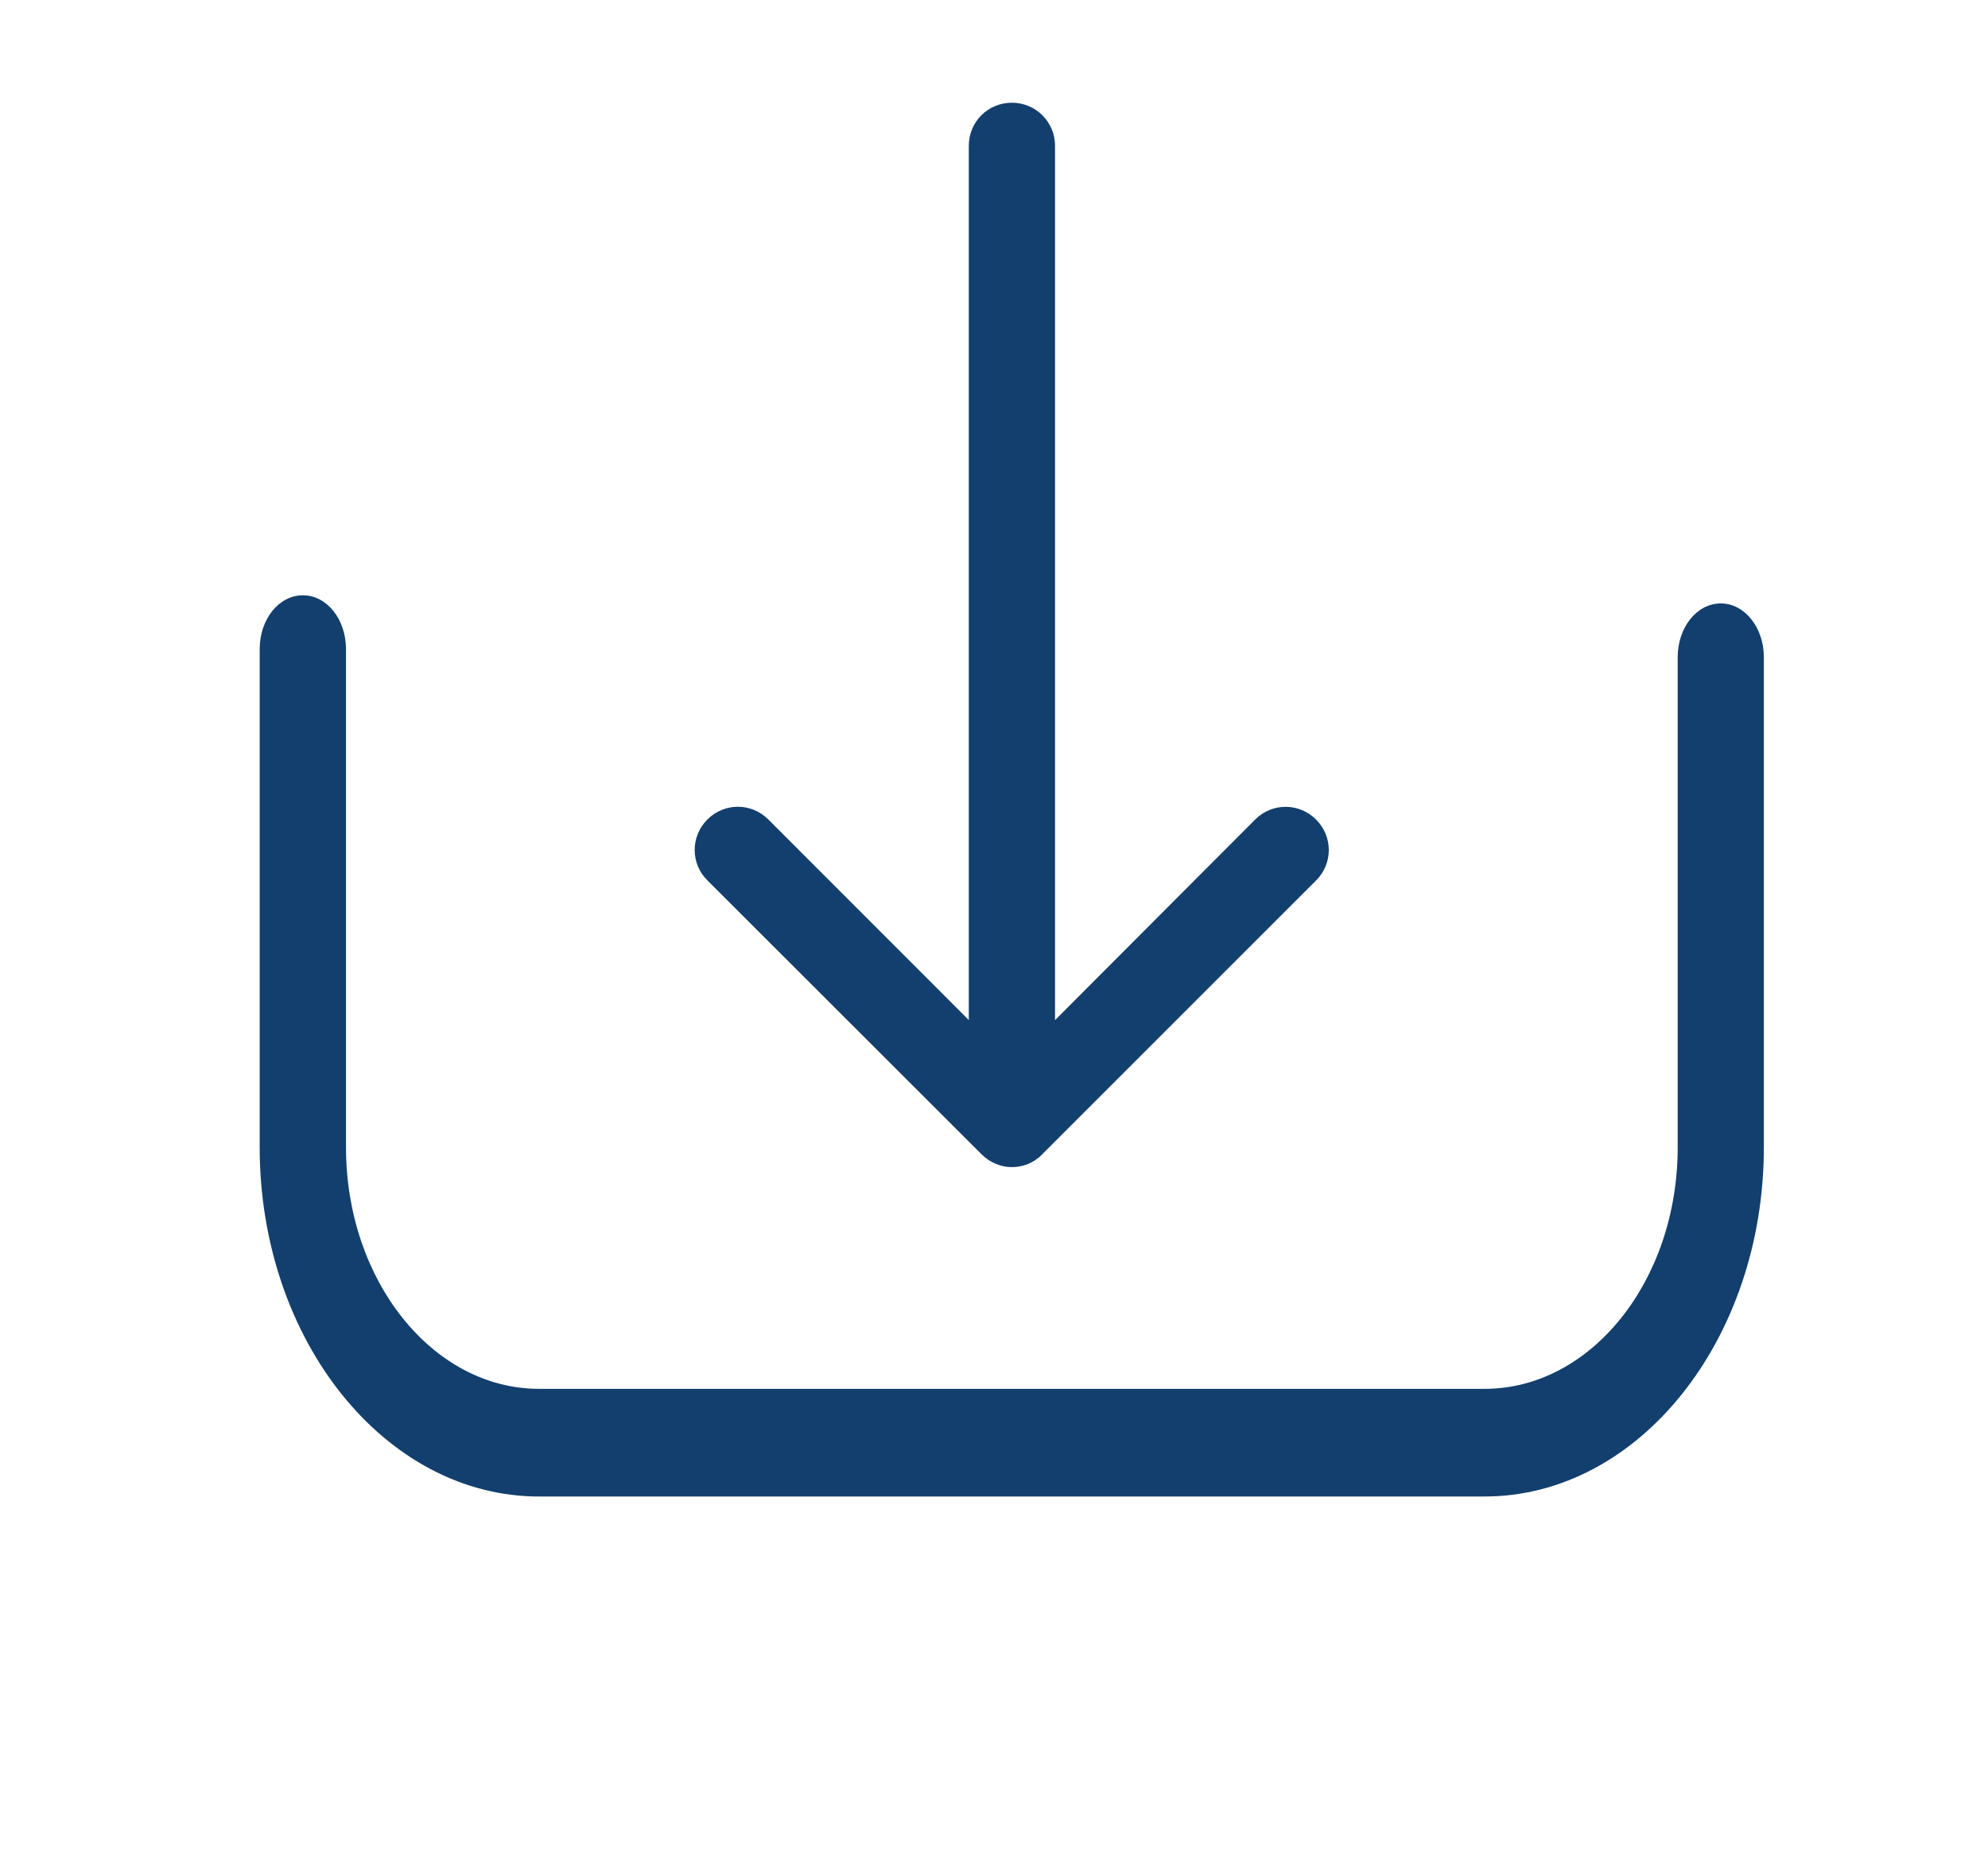
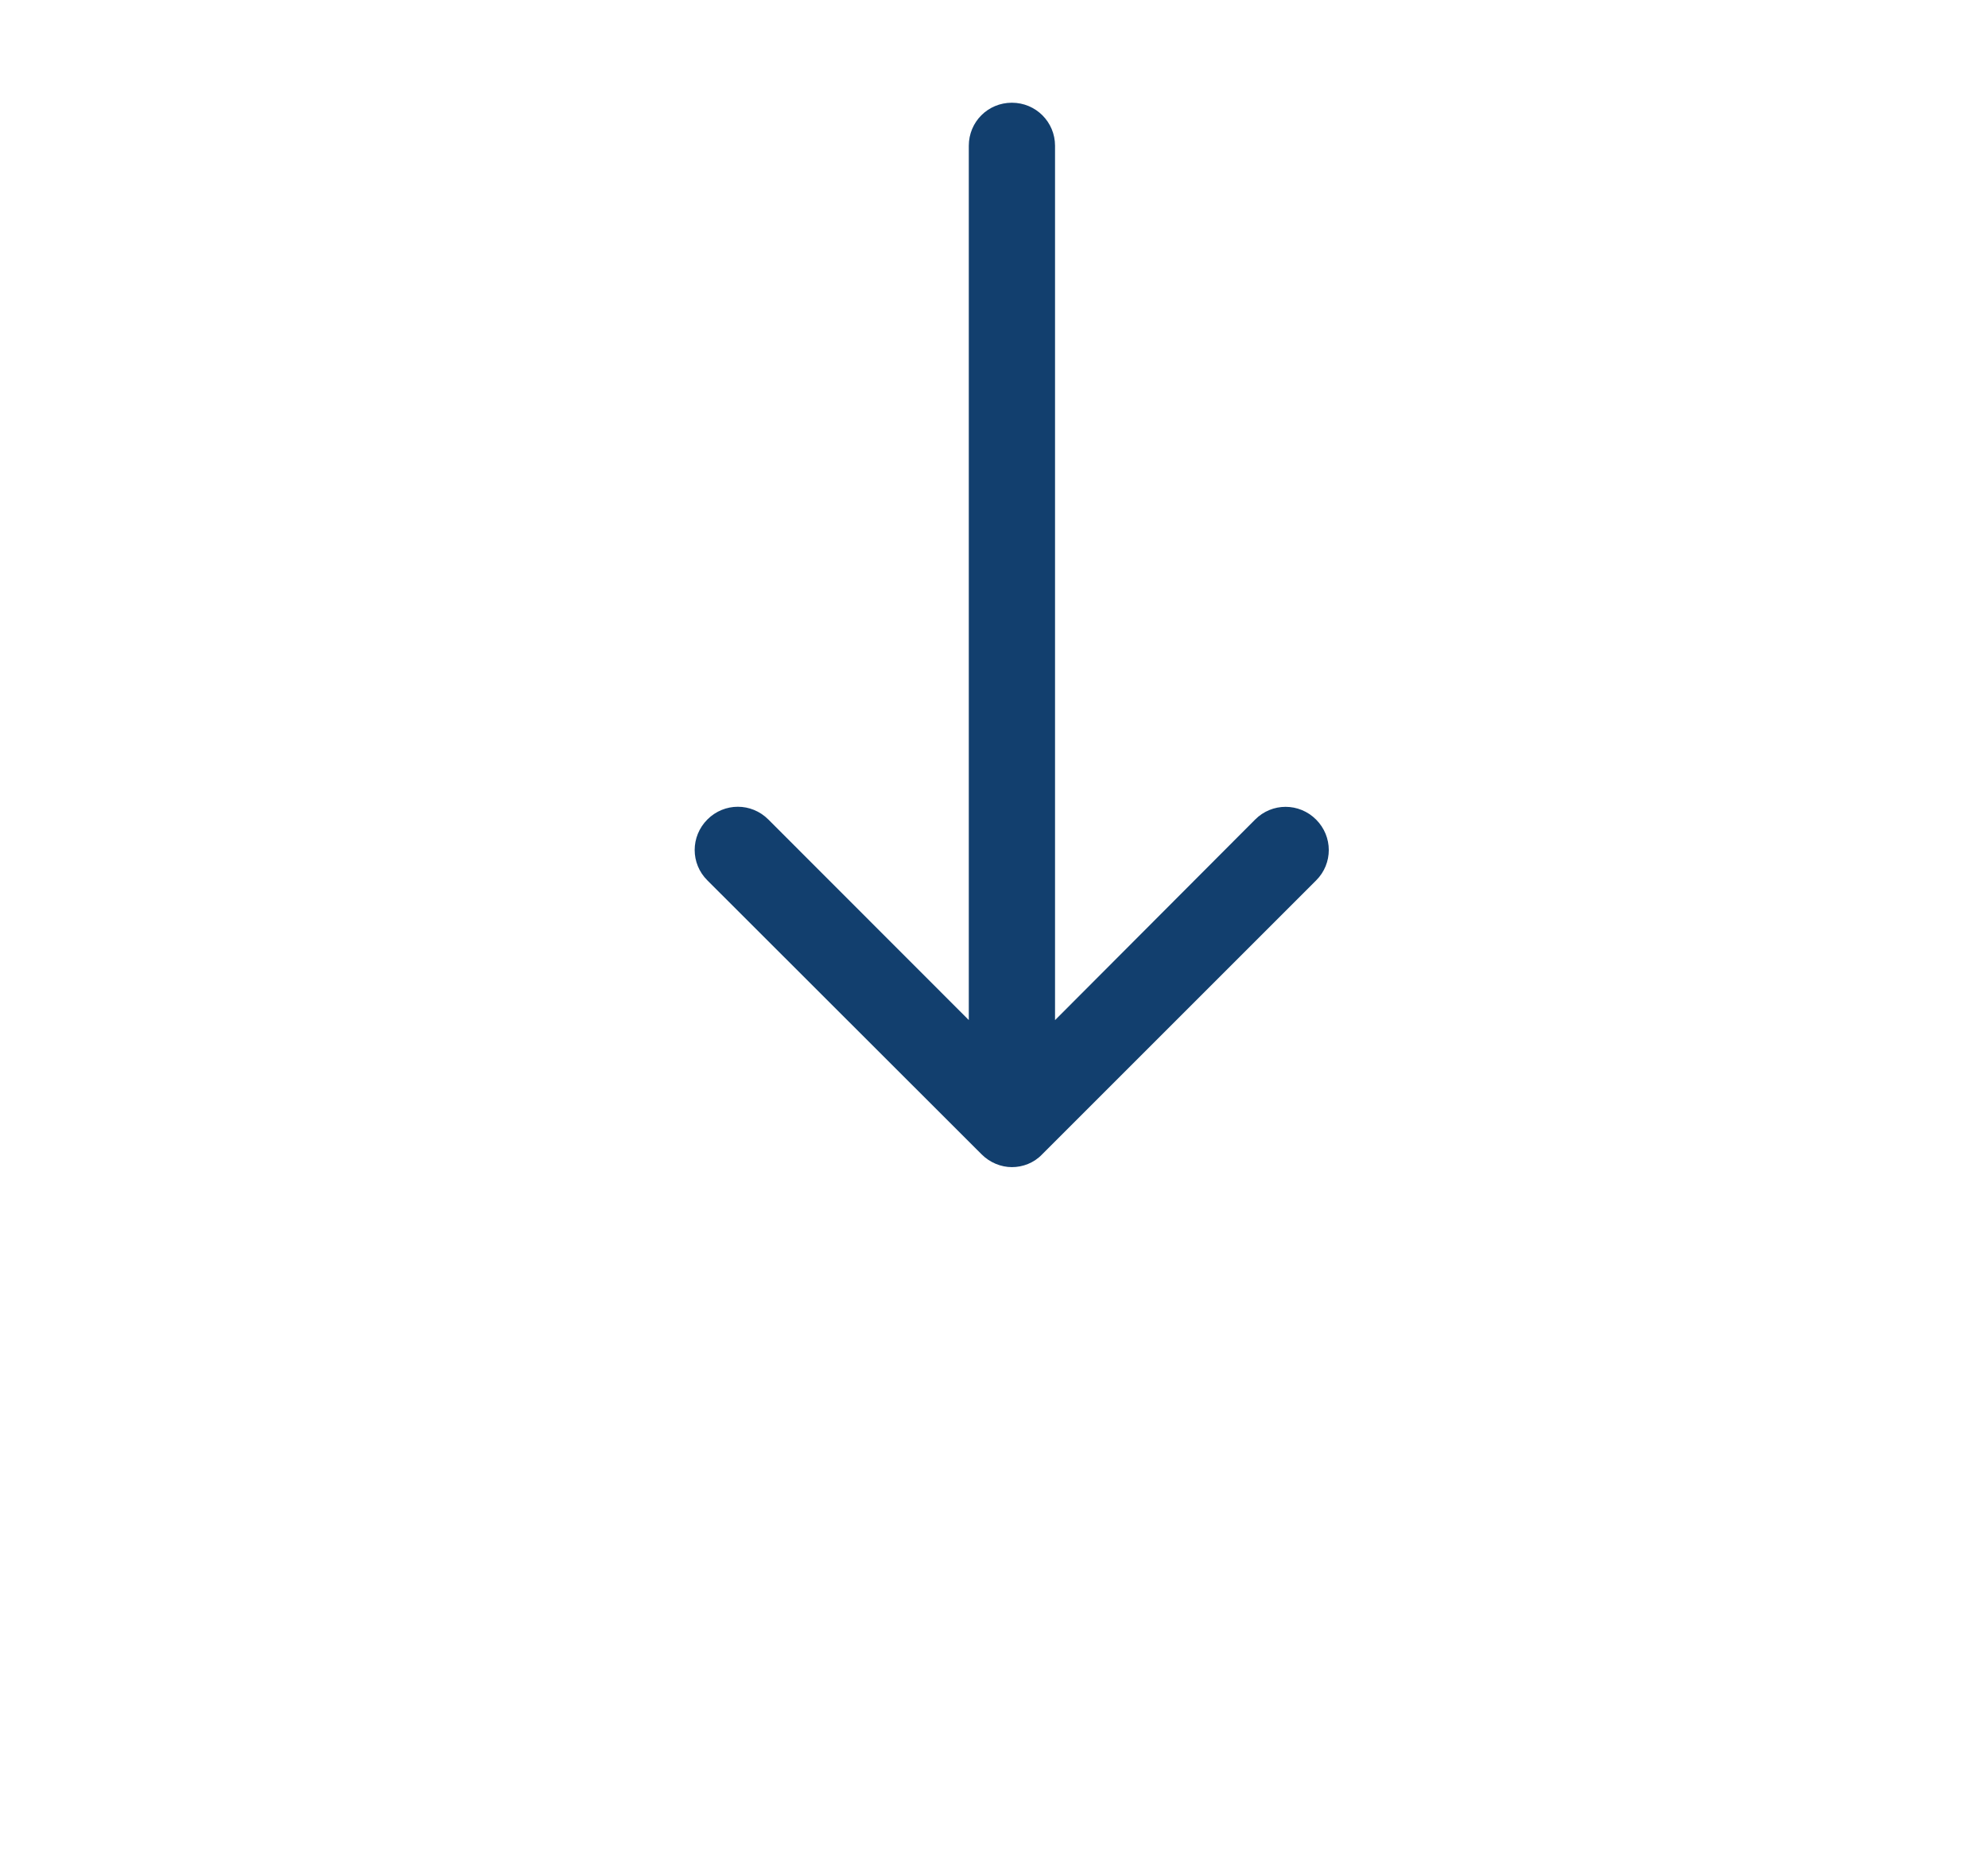
<svg xmlns="http://www.w3.org/2000/svg" version="1.1" id="Capa_1" x="0px" y="0px" width="26.625px" height="25px" viewBox="0 0 26.625 25" enable-background="new 0 0 26.625 25" xml:space="preserve">
  <g>
    <g>
-       <path fill="#123F6E" d="M23.047,8.083c-0.321,0-0.578,0.32-0.578,0.722v6.565c0,1.786-1.161,3.234-2.586,3.234H7.22    c-1.428,0-2.586-1.454-2.586-3.234V8.696c0-0.401-0.256-0.722-0.578-0.722c-0.321,0-0.578,0.32-0.578,0.722v6.672    c0,2.582,1.68,4.678,3.741,4.678h12.663c2.065,0,3.741-2.101,3.741-4.678V8.804C23.624,8.409,23.367,8.083,23.047,8.083z" />
      <path fill="#123F6E" d="M13.146,15.462c0.111,0.112,0.261,0.172,0.406,0.172c0.145,0,0.295-0.055,0.406-0.172l3.668-3.668    c0.227-0.225,0.227-0.589,0-0.816c-0.227-0.227-0.59-0.227-0.816,0l-2.68,2.687V1.953c0-0.32-0.258-0.577-0.578-0.577    c-0.321,0-0.577,0.256-0.577,0.577v11.711l-2.685-2.687c-0.227-0.227-0.589-0.227-0.816,0c-0.227,0.228-0.227,0.591,0,0.816    L13.146,15.462z" />
    </g>
  </g>
</svg>